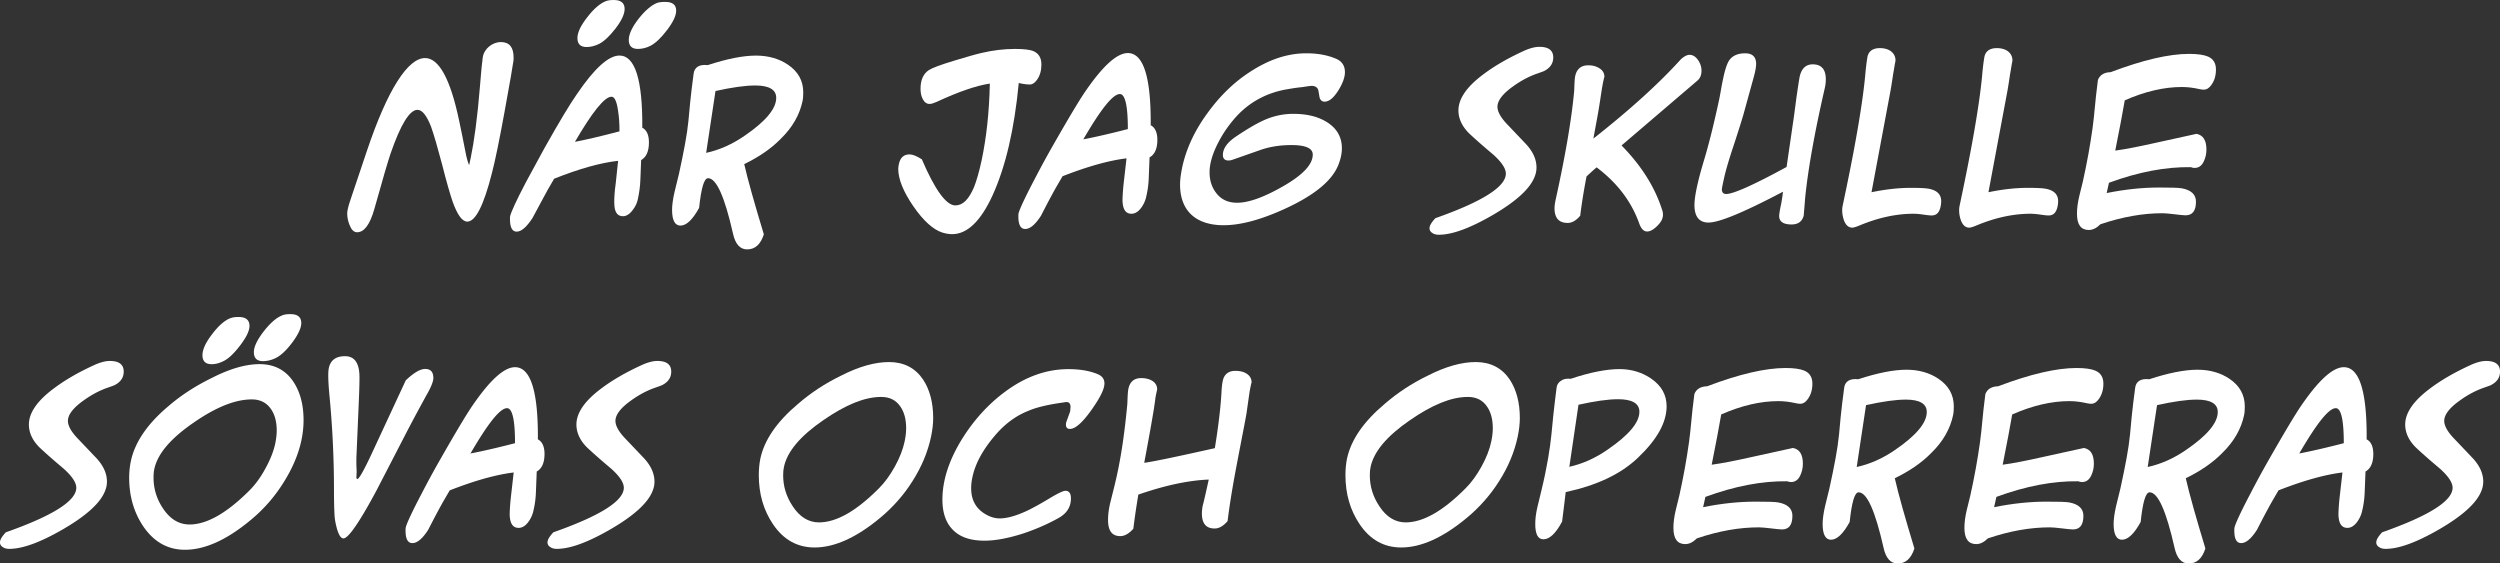
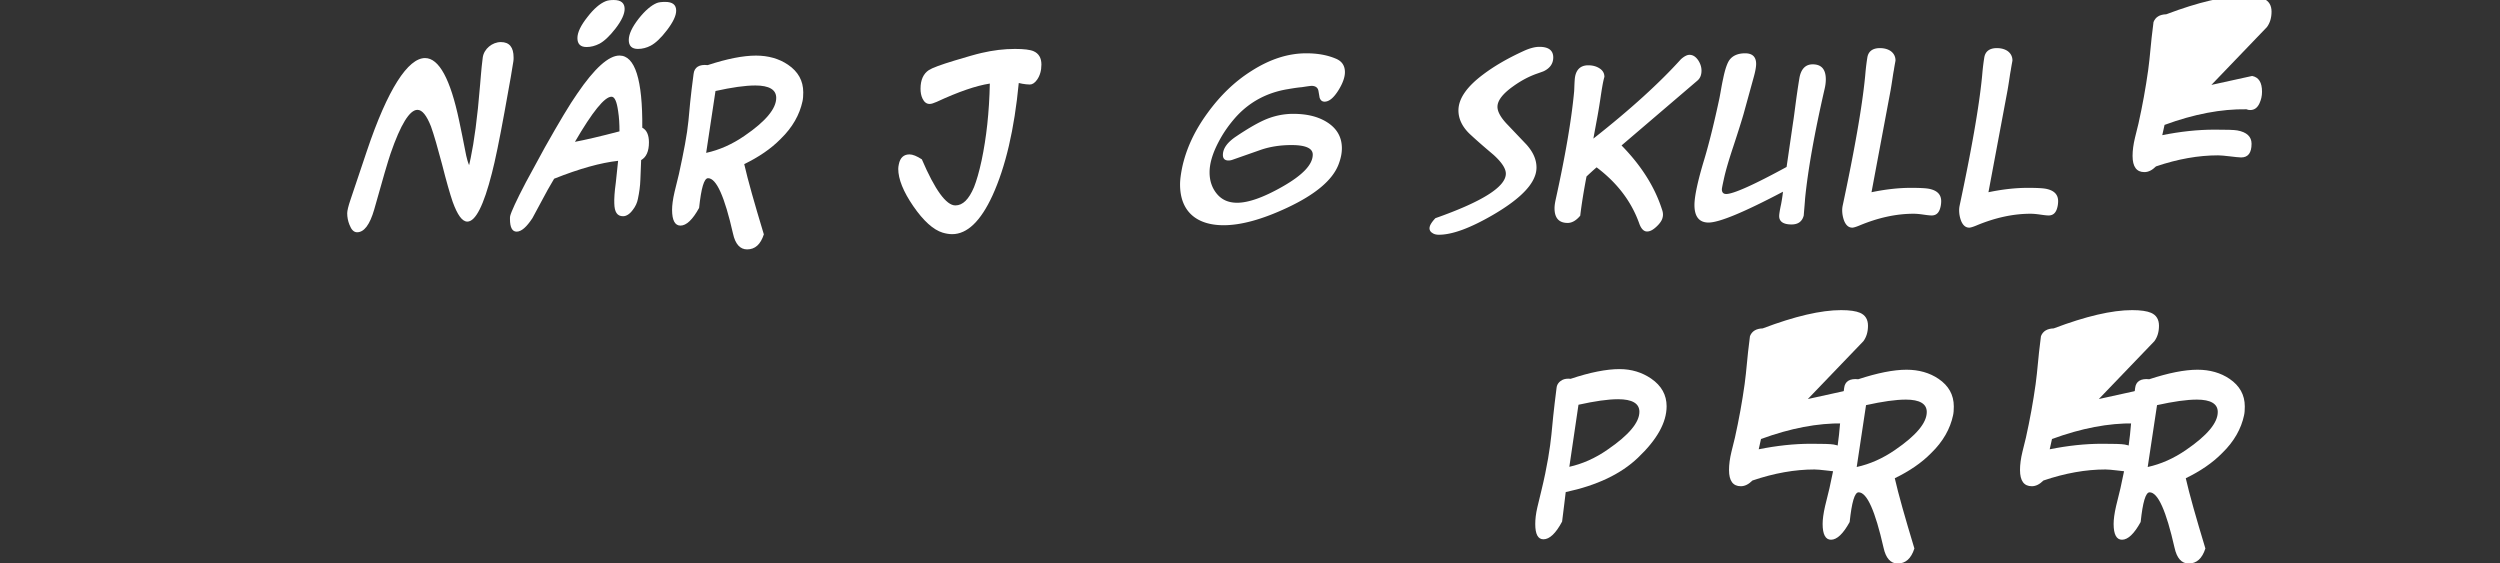
<svg xmlns="http://www.w3.org/2000/svg" xmlns:xlink="http://www.w3.org/1999/xlink" viewBox="0 0 525.27 118.39">
  <rect x="0" y="0" width="525.27" height="118.39" fill="#333333" stroke="none" />
  <g fill="#fff">
    <path d="M107.87 12.84c-.12.88-.72 4.48-1.88 10.76-1.08 5.92-1.96 10.2-2.64 12.8-1.72 6.76-3.44 10.16-5.16 10.16-1.08 0-2.08-1.4-3.08-4.16-.56-1.64-1.32-4.28-2.24-7.92-.92-3.48-1.68-6.12-2.32-7.92-.92-2.32-1.84-3.48-2.84-3.48-1.64 0-3.52 3.04-5.64 9.16-.52 1.52-1.68 5.44-3.44 11.76-.92 3.2-2.12 4.8-3.6 4.8-.68 0-1.2-.52-1.6-1.56-.32-.8-.48-1.6-.48-2.44 0-.52.24-1.52.72-2.92l3.4-10.12c4.4-13.12 8.68-19.56 12.24-19.56 2.92 0 5.32 4.4 7.16 13.16.36 1.64.84 4.08 1.48 7.32.16.68.32 1.32.6 2 0 .12.12-.4.36-1.56.68-3.24 1.4-8.28 1.96-15.28.12-1.08.2-3 .56-5.76.24-1.8 2-3.24 3.8-3.24s2.68 1.08 2.68 3.24c0 .28 0 .52-.04.76zm26.84 20.79l-.16 4.08c-.04 1.4-.24 2.76-.52 4.08-.16.8-.48 1.56-1.08 2.32-.64.88-1.36 1.32-2.04 1.32-1.24 0-1.8-.88-1.84-2.68-.04-.92.04-2.4.32-4.4l.48-4.56c-3.64.4-8.12 1.64-13.44 3.76-1 1.68-1.76 3.04-2.32 4.12l-2.24 4.16c-1.24 1.88-2.32 2.84-3.32 2.84-.92 0-1.4-.88-1.4-2.64 0-.28 0-.52.04-.64.2-.84 1.28-3.24 3.32-7.12l3.96-7.28c3-5.32 5.24-9.08 6.76-11.24 3.68-5.44 6.68-8.08 8.92-8.08 3.28 0 4.88 5.08 4.8 15.16.92.48 1.4 1.52 1.4 3.08 0 1.88-.56 3.12-1.64 3.72zm-4.83-10.23c-.28-2.04-.72-3.08-1.4-3.08-1.44 0-4 3.16-7.68 9.48 2.12-.4 5.24-1.12 9.36-2.2 0-1.56-.08-2.92-.28-4.2zM129.32 6c-1.24 1.6-2.4 2.68-3.4 3.2-.88.44-1.76.68-2.68.68-1.28 0-1.92-.64-1.92-1.88 0-1.2.72-2.68 2.12-4.44 1.32-1.72 2.6-2.8 3.76-3.28.44-.2 1.04-.28 1.76-.28 1.52 0 2.28.64 2.28 1.88 0 1.04-.6 2.4-1.92 4.12zm10.83.32c-1.24 1.64-2.44 2.76-3.44 3.28-.84.44-1.76.68-2.68.68-1.28 0-1.92-.64-1.92-1.88 0-1.2.68-2.68 2.08-4.48 1.36-1.72 2.64-2.8 3.8-3.28.4-.16 1-.24 1.76-.24 1.56 0 2.32.6 2.32 1.84 0 1.04-.64 2.4-1.92 4.08z" />
    <use xlink:href="#B" />
    <path d="M217.89 16.76c-.48.68-1 1-1.52 1s-1.04-.08-1.56-.16l-.76-.16c-.92 9.68-2.76 17.6-5.52 23.64-2.48 5.4-5.32 8.12-8.48 8.12-.64 0-1.32-.12-2-.32-1.96-.6-4.04-2.48-6.16-5.56s-3.16-5.72-3.16-7.84c0-.28.04-.6.12-.96.28-1.4 1.04-2.08 2.24-2.08.68 0 1.56.36 2.6 1.04 2.76 6.44 5.12 9.68 7.04 9.68 1.56 0 2.84-1.28 3.92-3.84.52-1.32 1.08-3.2 1.6-5.64 1-4.76 1.6-10.08 1.72-16.12-2.88.44-6.6 1.72-11.16 3.84-.64.28-1.12.44-1.48.44-.68 0-1.16-.4-1.52-1.16-.28-.6-.4-1.28-.4-2.04 0-1.84.6-3.16 1.76-3.92.68-.44 2.48-1.12 5.4-2 2.52-.76 4.44-1.32 5.68-1.6 2.4-.56 4.72-.84 7-.84 1.88 0 3.2.16 3.92.48 1.08.48 1.64 1.4 1.64 2.8 0 1.28-.32 2.36-.92 3.2z" />
    <use xlink:href="#C" />
    <path d="M281.22 18.96c-1 1.6-1.96 2.4-2.92 2.4-.52 0-.84-.28-1.04-.84l-.24-1.4c-.12-.72-.64-1.08-1.48-1.08-.08 0-.76.08-2.04.28-.52.04-1.48.16-2.84.4-4.52.72-8.2 2.76-11.04 5.92-1.48 1.68-2.68 3.4-3.68 5.36-1.2 2.32-1.8 4.4-1.8 6.2s.52 3.32 1.56 4.56 2.44 1.84 4.24 1.84c2.36 0 5.52-1.12 9.4-3.32 4.32-2.44 6.48-4.68 6.48-6.8 0-1.32-1.48-2-4.48-2-2.28 0-4.4.32-6.32.96l-6.04 2.12a2.42 2.42 0 0 1-.88.16c-.76 0-1.16-.4-1.16-1.16 0-1.36.92-2.64 2.76-3.88 2.32-1.56 4.24-2.68 5.72-3.36 2.08-.96 4.2-1.4 6.28-1.4 2.68 0 4.92.48 6.8 1.56 2.28 1.32 3.44 3.2 3.44 5.68 0 1.08-.24 2.2-.72 3.44-1.28 3.28-4.88 6.28-10.76 9.04-5.2 2.44-9.68 3.68-13.36 3.68-5.72 0-9.16-2.92-9.16-8.56 0-1 .16-2.16.44-3.56.84-3.92 2.6-7.72 5.32-11.44 2.64-3.64 5.68-6.6 9.16-8.8 3.92-2.52 7.76-3.76 11.6-3.76 2.36 0 4.4.36 6.2 1.12 1.28.52 1.92 1.48 1.92 2.84 0 1.04-.44 2.32-1.36 3.8zm43.13-4c-.08.04-.52.2-1.32.48-1.64.56-3.36 1.44-5.08 2.68-2.2 1.56-3.32 3-3.32 4.32 0 1.04.72 2.32 2.16 3.8l3.92 4.12c1.44 1.6 2.12 3.2 2.12 4.84a5.2 5.2 0 0 1-.4 1.96c-.96 2.48-3.88 5.16-8.76 8-4.76 2.76-8.52 4.16-11.36 4.16-.56 0-1.04-.12-1.4-.4a1.1 1.1 0 0 1-.52-1.24c.08-.44.48-1.08 1.2-1.84 9.88-3.48 14.8-6.6 14.8-9.36 0-1.08-.88-2.4-2.6-3.96-1.08-.92-2.72-2.28-4.8-4.2-1.76-1.6-2.56-3.36-2.56-5.12 0-2.44 1.72-4.96 5.2-7.56 2.28-1.72 5.08-3.36 8.4-4.88 1.28-.6 2.44-.92 3.4-.92 1.96 0 2.92.76 2.92 2.24-.01 1.28-.68 2.24-2 2.88zm32.31 1.96L340.7 30.56c4.12 4.2 6.96 8.68 8.48 13.4.24.64.28 1.2.16 1.68-.12.64-.56 1.28-1.28 1.96s-1.36 1.04-2 1.04c-.68 0-1.24-.56-1.64-1.68-1.64-4.6-4.6-8.52-8.96-11.8-.84.72-1.52 1.36-2.12 1.92-.6 3.12-1.04 5.88-1.32 8.24-.84 1-1.72 1.52-2.64 1.52-1.84 0-2.76-1.04-2.76-3.08 0-.52.08-1.04.2-1.64 2.04-9.24 3.36-16.88 3.92-22.92.04-.52.04-1.32.12-2.4.12-2.04 1.12-3.08 2.84-3.08.88 0 1.64.2 2.24.56.76.44 1.16 1.04 1.16 1.88-.08.24-.28 1-.48 2.24-.2 1.08-.44 3.08-.96 5.96l-.88 4.76c7.88-6.2 13.96-11.76 18.4-16.68.68-.6 1.28-.92 1.8-.92.72 0 1.32.4 1.84 1.16.44.68.68 1.4.68 2.16 0 .84-.24 1.56-.84 2.08zm26.68 1.88c-2.12 9.24-3.48 16.92-4.08 22.96-.04.76-.16 1.96-.28 3.52-.32 1.24-1.16 1.88-2.56 1.88-1.72 0-2.6-.6-2.6-1.76 0-.36.12-1.2.4-2.48.12-.64.28-1.52.4-2.64-8.2 4.32-13.4 6.48-15.64 6.48-1.96 0-2.96-1.24-2.96-3.68 0-1.8.68-5.04 2.08-9.64 1.04-3.48 2.08-7.72 3.16-12.76.28-1.4.48-2.8.8-4.2.4-2 .88-3.28 1.32-3.88.68-.92 1.8-1.4 3.28-1.4 1.56 0 2.32.76 2.32 2.24 0 .6-.16 1.52-.48 2.68l-2.16 7.84c-.32 1.12-1.04 3.44-2.16 6.84-.96 2.88-1.64 5.2-2 6.92-.28 1.24-.4 1.92-.4 2.04 0 .68.32 1 .92 1 1.48 0 5.72-1.88 12.68-5.68l1.36-9.36c.28-1.68.6-4.84 1.32-9.24.32-1.96 1.28-2.96 2.8-2.96 1.84 0 2.76 1.04 2.76 3.16 0 .6-.08 1.32-.28 2.12z" />
    <use xlink:href="#D" />
    <use xlink:href="#D" x="24.57" />
    <use xlink:href="#E" />
    <use xlink:href="#F" />
-     <path d="M59.54 101.43a32.23 32.23 0 0 1-6.88 7.84c-5 4.16-9.6 6.24-13.8 6.24-3.6 0-6.52-1.64-8.76-4.92-1.96-2.92-2.96-6.32-2.96-10.24 0-1.16.12-2.32.36-3.48.84-3.96 3.48-7.84 7.92-11.56 2.64-2.28 5.68-4.24 9.12-5.92 3.84-1.96 7.16-2.88 10-2.88 3.08 0 5.48 1.24 7.12 3.72 1.4 2.12 2.12 4.8 2.12 8.04 0 4.28-1.4 8.68-4.24 13.16zm-2.6-15.47c-.92-1.36-2.28-2.04-4.04-2.04-3.44 0-7.48 1.6-12.16 4.84-4.84 3.32-7.64 6.56-8.32 9.8-.12.52-.16 1.12-.16 1.8 0 2.28.64 4.48 2 6.48 1.48 2.24 3.36 3.36 5.56 3.36 3.64 0 7.84-2.4 12.6-7.16 1.2-1.2 2.32-2.72 3.32-4.56 1.04-1.88 1.72-3.6 2.08-5.24.2-.96.32-1.92.32-2.76 0-1.88-.4-3.36-1.2-4.52zM50.5 72.52c-1.24 1.64-2.4 2.76-3.4 3.28-.92.48-1.76.72-2.64.72-1.28 0-1.92-.64-1.92-1.88 0-1.2.68-2.68 2.04-4.44 1.32-1.76 2.64-2.88 3.76-3.32.52-.2 1.08-.28 1.76-.28 1.56 0 2.32.64 2.32 1.88 0 1-.64 2.36-1.92 4.04zM61.38 72c-1.2 1.6-2.36 2.68-3.4 3.2-.88.44-1.8.68-2.72.68-1.28 0-1.92-.64-1.92-1.88 0-1.2.76-2.68 2.12-4.44 1.36-1.72 2.6-2.8 3.8-3.28.44-.2 1.04-.28 1.76-.28 1.52 0 2.28.64 2.28 1.88 0 1.04-.64 2.4-1.92 4.12zm27.99 11.44c-.08.2-1.52 2.72-4.08 7.64l-6.2 12c-3.6 6.72-5.92 10.04-6.92 10.04-.56 0-1-.72-1.4-2.12-.24-.92-.44-1.84-.48-2.76-.08-1.4-.12-3.16-.12-5.36 0-6.6-.32-13.24-.96-19.92-.16-1.68-.24-3.04-.24-4.12 0-.64.04-1.16.12-1.52.36-1.64 1.48-2.48 3.4-2.48 2.04 0 3.04 1.48 3.04 4.44 0 1.92-.12 4.68-.28 8.32l-.36 8.32c-.04 1.24 0 2.2.04 2.96 0 .12 0 .52-.04 1.2-.04.36.04.56.2.56.32 0 1.28-1.64 2.84-4.96l7.32-15.76c1.68-1.6 3.04-2.4 4.08-2.4 1.16 0 1.72.64 1.72 1.92 0 .72-.52 2.04-1.68 4zm23.4 15.63l-.16 4.08c-.04 1.4-.2 2.76-.52 4.08-.16.84-.52 1.64-1 2.32-.64.92-1.36 1.36-2.12 1.36-1.2 0-1.8-.88-1.88-2.68 0-.92.08-2.36.32-4.4l.52-4.56c-3.64.44-8.12 1.68-13.44 3.76-.52.92-1.36 2.28-2.32 4.08-.72 1.32-1.44 2.72-2.2 4.2-1.2 1.88-2.32 2.8-3.32 2.8-.96 0-1.44-.88-1.44-2.6 0-.24 0-.48.04-.68.2-.84 1.28-3.2 3.32-7.08a188.52 188.52 0 0 1 3.96-7.28c3.2-5.6 5.44-9.36 6.76-11.28 3.68-5.36 6.64-8.04 8.92-8.04 3.28 0 4.88 5.08 4.8 15.16.92.48 1.4 1.52 1.4 3.08-.01 1.84-.56 3.08-1.64 3.68zm-6.24-13.31c-1.48 0-4 3.2-7.68 9.52 2.52-.48 5.64-1.2 9.36-2.16 0-4.88-.56-7.36-1.68-7.36z" />
    <use xlink:href="#F" x="115.04" />
    <use xlink:href="#G" />
-     <path d="M229.25 86.24c-1.84 2.56-3.32 3.88-4.44 3.88-.68 0-.96-.44-.8-1.36l.84-2.32.08-.88c0-.72-.28-1.08-.8-1.08-.12 0-.32 0-.68.08-3.24.44-5.76 1.04-7.48 1.8-2.4.96-4.56 2.52-6.44 4.6-2.84 3.2-4.56 6.24-5.2 9.24a10.3 10.3 0 0 0-.28 2.4c0 2.76 1.28 4.72 3.8 5.84.72.32 1.44.48 2.2.48 1.52 0 3.36-.52 5.56-1.52 1.12-.52 2.84-1.44 5.08-2.8 1.68-1 2.72-1.48 3.16-1.48.76 0 1.16.52 1.16 1.6 0 1.8-.88 3.16-2.6 4.12-2.36 1.32-4.88 2.4-7.52 3.28-3.04.96-5.72 1.48-8.04 1.48-3.04 0-5.28-.8-6.76-2.4-1.4-1.48-2.08-3.56-2.08-6.24 0-4 1.36-8.24 4.12-12.72 2.52-4.04 5.56-7.36 9.08-9.96 4.28-3.16 8.68-4.72 13.28-4.72 2.44 0 4.48.36 6.12 1.04.96.4 1.44 1.04 1.44 1.96 0 1.2-.92 3.04-2.8 5.68zm33.32-4.08l-.64 4.48c-.08.68-.84 4.48-2.16 11.4-.88 4.64-1.48 8.44-1.84 11.44-.88 1.04-1.8 1.56-2.72 1.56-1.8 0-2.68-1.04-2.68-3.16 0-.6.08-1.16.16-1.6.28-1 .68-2.84 1.28-5.52-4.2.16-9.16 1.2-14.8 3.16-.44 2.68-.8 5.08-1.04 7.16-.92 1.04-1.84 1.56-2.76 1.56-1.72 0-2.56-1.12-2.56-3.4 0-1.12.16-2.4.52-3.84l.72-2.88c1.56-6.2 2.28-12.12 2.8-17.52.04-.52.04-1.32.12-2.4.12-2.12 1.08-3.16 2.8-3.16.84 0 1.6.16 2.24.52.76.44 1.12 1.08 1.12 1.88-.04.12-.16.68-.36 1.68-.04.48-.16 1.24-.32 2.32-.36 2.28-1.04 6.08-2.04 11.4 2.04-.28 7-1.32 14.84-3.08.76-4.72 1.24-8.72 1.4-11.92.08-1.4.24-2.36.48-2.92.44-.92 1.24-1.4 2.4-1.4.92 0 1.68.16 2.28.52.76.44 1.16 1.08 1.16 1.92-.08.2-.2.8-.4 1.8z" />
    <use xlink:href="#G" x="123.26" />
    <path d="M344.13 96.19c-3.56 3.4-8.6 5.8-15.16 7.2-.12 1.16-.4 3.2-.76 6.2-1.32 2.48-2.64 3.72-3.92 3.72-1.16 0-1.72-1.08-1.72-3.2 0-1 .12-2.16.44-3.52l.84-3.48c1.24-5.08 1.84-9.08 2.12-11.84.16-1.84.48-5.12 1.08-9.8.08-.72.52-1.28 1.2-1.64.48-.24 1.08-.32 1.76-.24 4.08-1.36 7.52-2.04 10.28-2.04 2.48 0 4.72.68 6.64 2 2.16 1.48 3.24 3.44 3.24 5.8 0 3.41-2 7.01-6.04 10.84zm-4.16-12.31c-2.12 0-4.88.4-8.32 1.16l-1.92 13.04c2.68-.6 5.4-1.76 8.08-3.64 4.44-3.04 6.64-5.68 6.64-7.92 0-1.76-1.52-2.64-4.48-2.64z" />
    <use xlink:href="#E" x="-84.79" y="66" />
    <use xlink:href="#B" x="241.74" y="66" />
    <use xlink:href="#E" x="-23.65" y="66" />
    <use xlink:href="#B" x="302.88" y="66" />
    <use xlink:href="#C" x="255.48" y="66" />
    <use xlink:href="#F" x="499.28" />
  </g>
  <defs>
    <path id="B" d="M168.61 21.28c-.6 2.8-2.08 5.48-4.6 7.92-2.04 2.08-4.6 3.8-7.64 5.28.76 3.36 2.16 8.28 4.12 14.76-.68 2.12-1.84 3.16-3.52 3.16-1.48 0-2.48-1.12-2.96-3.32-1.76-7.76-3.48-11.64-5.24-11.64-.84 0-1.44 2.08-1.88 6.24-1.36 2.48-2.68 3.72-3.92 3.72-1.16 0-1.76-1.12-1.76-3.32 0-.92.16-2.2.52-3.76l.92-3.76c1-4.6 1.72-8.28 2-11.2.16-1.84.44-5.12 1.08-9.84.16-1.4 1.2-2.04 2.96-1.84 4.04-1.32 7.4-2 10.16-2 2.56 0 4.84.64 6.72 1.92 2.12 1.44 3.2 3.36 3.2 5.8 0 .76-.04 1.36-.16 1.88zm-9.92-3.32c-2.12 0-4.92.4-8.36 1.16l-1.96 13c2.76-.6 5.48-1.8 8.08-3.6 4.44-3.04 6.64-5.68 6.64-7.96 0-1.72-1.48-2.6-4.4-2.6z" />
-     <path id="C" d="M241.53 33.07l-.16 4.08c-.04 1.4-.2 2.76-.52 4.08-.16.84-.52 1.64-1 2.32-.64.92-1.36 1.36-2.12 1.36-1.2 0-1.8-.88-1.88-2.68 0-.92.08-2.36.32-4.4l.52-4.56c-3.64.44-8.12 1.68-13.44 3.76-.52.92-1.36 2.28-2.32 4.08-.72 1.32-1.44 2.72-2.2 4.2-1.2 1.88-2.32 2.8-3.32 2.8-.96 0-1.44-.88-1.44-2.6 0-.24 0-.48.04-.68.2-.84 1.28-3.2 3.32-7.08a188.52 188.52 0 0 1 3.96-7.28c3.2-5.6 5.44-9.36 6.76-11.28 3.68-5.36 6.64-8.04 8.92-8.04 3.28 0 4.88 5.08 4.8 15.16.92.48 1.4 1.52 1.4 3.08 0 1.84-.56 3.08-1.64 3.68zm-6.24-13.31c-1.48 0-4 3.2-7.68 9.52 2.52-.48 5.64-1.2 9.36-2.16 0-4.88-.56-7.36-1.68-7.36z" />
    <path id="D" d="M407.7 43.55c-.28 1.16-.88 1.72-1.84 1.72-.44 0-1.04-.08-1.88-.2s-1.48-.16-1.92-.16c-3.68 0-7.48.84-11.4 2.48-.68.28-1.2.44-1.48.44-.72 0-1.28-.44-1.68-1.36a6.3 6.3 0 0 1-.44-2.32c0-.32.04-.6.08-.84 2.48-11.64 4.08-20.64 4.72-27.08.08-.76.16-2.12.48-4.12.2-1.32 1.12-2 2.64-2 .88 0 1.64.2 2.24.6.68.48 1.04 1.16 1.04 2 0 .12-.16.8-.36 2.12-.16.76-.32 2.16-.68 4.2l-4 21.36c2.88-.6 5.64-.92 8.28-.92 2.04 0 3.36.08 4 .24 1.56.36 2.36 1.2 2.36 2.56a5.31 5.31 0 0 1-.16 1.28z" />
-     <path id="E" d="M464.63 17.84c-.48.68-1 1-1.56 1-.28 0-.6-.04-.96-.12-1.24-.28-2.44-.44-3.68-.44-3.72 0-7.72.92-12 2.8-.44 2.64-1.12 6.12-2 10.56 2.12-.28 4.96-.84 8.52-1.64l8.56-1.88c1.4.28 2.08 1.36 2.08 3.32 0 .92-.2 1.72-.56 2.48-.44.92-1.08 1.36-1.92 1.36-.28 0-.52-.04-.8-.16-5.28-.08-11 1-17.2 3.28-.08.4-.24 1.12-.48 2.16 3.76-.76 7.44-1.16 11-1.16 2.48 0 4.08.04 4.76.16 2 .36 3 1.32 3 2.8 0 1.92-.72 2.88-2.2 2.88-.52 0-1.32-.12-2.44-.24-1.04-.12-1.84-.2-2.4-.2-4.12 0-8.44.76-13.04 2.32-.8.8-1.6 1.2-2.44 1.2-1.64 0-2.48-1.12-2.48-3.4 0-1.12.16-2.4.52-3.88l.72-2.92c.84-3.76 1.52-7.52 2.04-11.24.12-.72.36-3 .72-6.76l.4-3.32c.4-1.04 1.28-1.6 2.68-1.64 6.76-2.56 12.24-3.84 16.48-3.84 1.8 0 3.12.2 3.96.56 1.12.48 1.68 1.4 1.68 2.72 0 1.28-.32 2.36-.96 3.24z" />
-     <path id="F" d="M23.99 80.96c-.08.04-.52.2-1.32.48-1.64.56-3.36 1.44-5.08 2.68-2.2 1.56-3.32 3-3.32 4.32 0 1.04.72 2.32 2.16 3.8l3.92 4.12c1.44 1.6 2.12 3.2 2.12 4.84a5.2 5.2 0 0 1-.4 1.96c-.96 2.48-3.88 5.16-8.76 8-4.76 2.76-8.52 4.16-11.36 4.16-.56 0-1.04-.12-1.4-.4a1.1 1.1 0 0 1-.52-1.24c.08-.44.48-1.08 1.2-1.84 9.88-3.48 14.8-6.6 14.8-9.36 0-1.08-.88-2.4-2.6-3.96-1.08-.92-2.72-2.28-4.8-4.2-1.76-1.6-2.56-3.36-2.56-5.12 0-2.44 1.72-4.96 5.2-7.56 2.28-1.72 5.08-3.36 8.4-4.88 1.28-.6 2.44-.92 3.4-.92 1.96 0 2.92.76 2.92 2.24 0 1.28-.68 2.24-2 2.88z" />
-     <path id="G" d="M195.63 91.71c-.68 3.24-2 6.4-3.92 9.4-1.84 2.92-4.12 5.48-6.76 7.68-5 4.16-9.6 6.24-13.8 6.24-3.64 0-6.56-1.64-8.76-4.92-1.96-2.92-2.96-6.32-2.96-10.28 0-1.28.12-2.44.32-3.44.84-3.96 3.48-7.8 7.96-11.56 2.68-2.32 5.68-4.28 8.96-5.88 3.84-1.96 7.2-2.88 10.12-2.88 3.12 0 5.52 1.24 7.16 3.68 1.4 2.12 2.12 4.84 2.12 8.08 0 1.25-.16 2.53-.44 3.88zm-6.44-6.27c-.92-1.36-2.24-2.04-4.04-2.04-3.48 0-7.48 1.64-12.16 4.88-4.84 3.32-7.6 6.6-8.28 9.84-.12.52-.16 1.08-.16 1.76 0 2.28.64 4.44 2 6.48 1.48 2.28 3.36 3.4 5.52 3.4 3.68 0 7.88-2.4 12.64-7.2 1.24-1.24 2.32-2.76 3.32-4.56s1.68-3.56 2.04-5.24c.2-.96.32-1.92.32-2.76 0-1.88-.4-3.4-1.2-4.56z" />
+     <path id="E" d="M464.63 17.84l8.56-1.88c1.4.28 2.08 1.36 2.08 3.32 0 .92-.2 1.72-.56 2.48-.44.92-1.08 1.36-1.92 1.36-.28 0-.52-.04-.8-.16-5.28-.08-11 1-17.2 3.28-.08.4-.24 1.12-.48 2.16 3.76-.76 7.44-1.16 11-1.16 2.48 0 4.08.04 4.76.16 2 .36 3 1.32 3 2.8 0 1.92-.72 2.88-2.2 2.88-.52 0-1.32-.12-2.44-.24-1.04-.12-1.84-.2-2.4-.2-4.12 0-8.44.76-13.04 2.32-.8.8-1.6 1.2-2.44 1.2-1.64 0-2.48-1.12-2.48-3.4 0-1.12.16-2.4.52-3.88l.72-2.92c.84-3.76 1.52-7.52 2.04-11.24.12-.72.36-3 .72-6.76l.4-3.32c.4-1.04 1.28-1.6 2.68-1.64 6.76-2.56 12.24-3.84 16.48-3.84 1.8 0 3.12.2 3.96.56 1.12.48 1.68 1.4 1.68 2.72 0 1.28-.32 2.36-.96 3.24z" />
  </defs>
</svg>